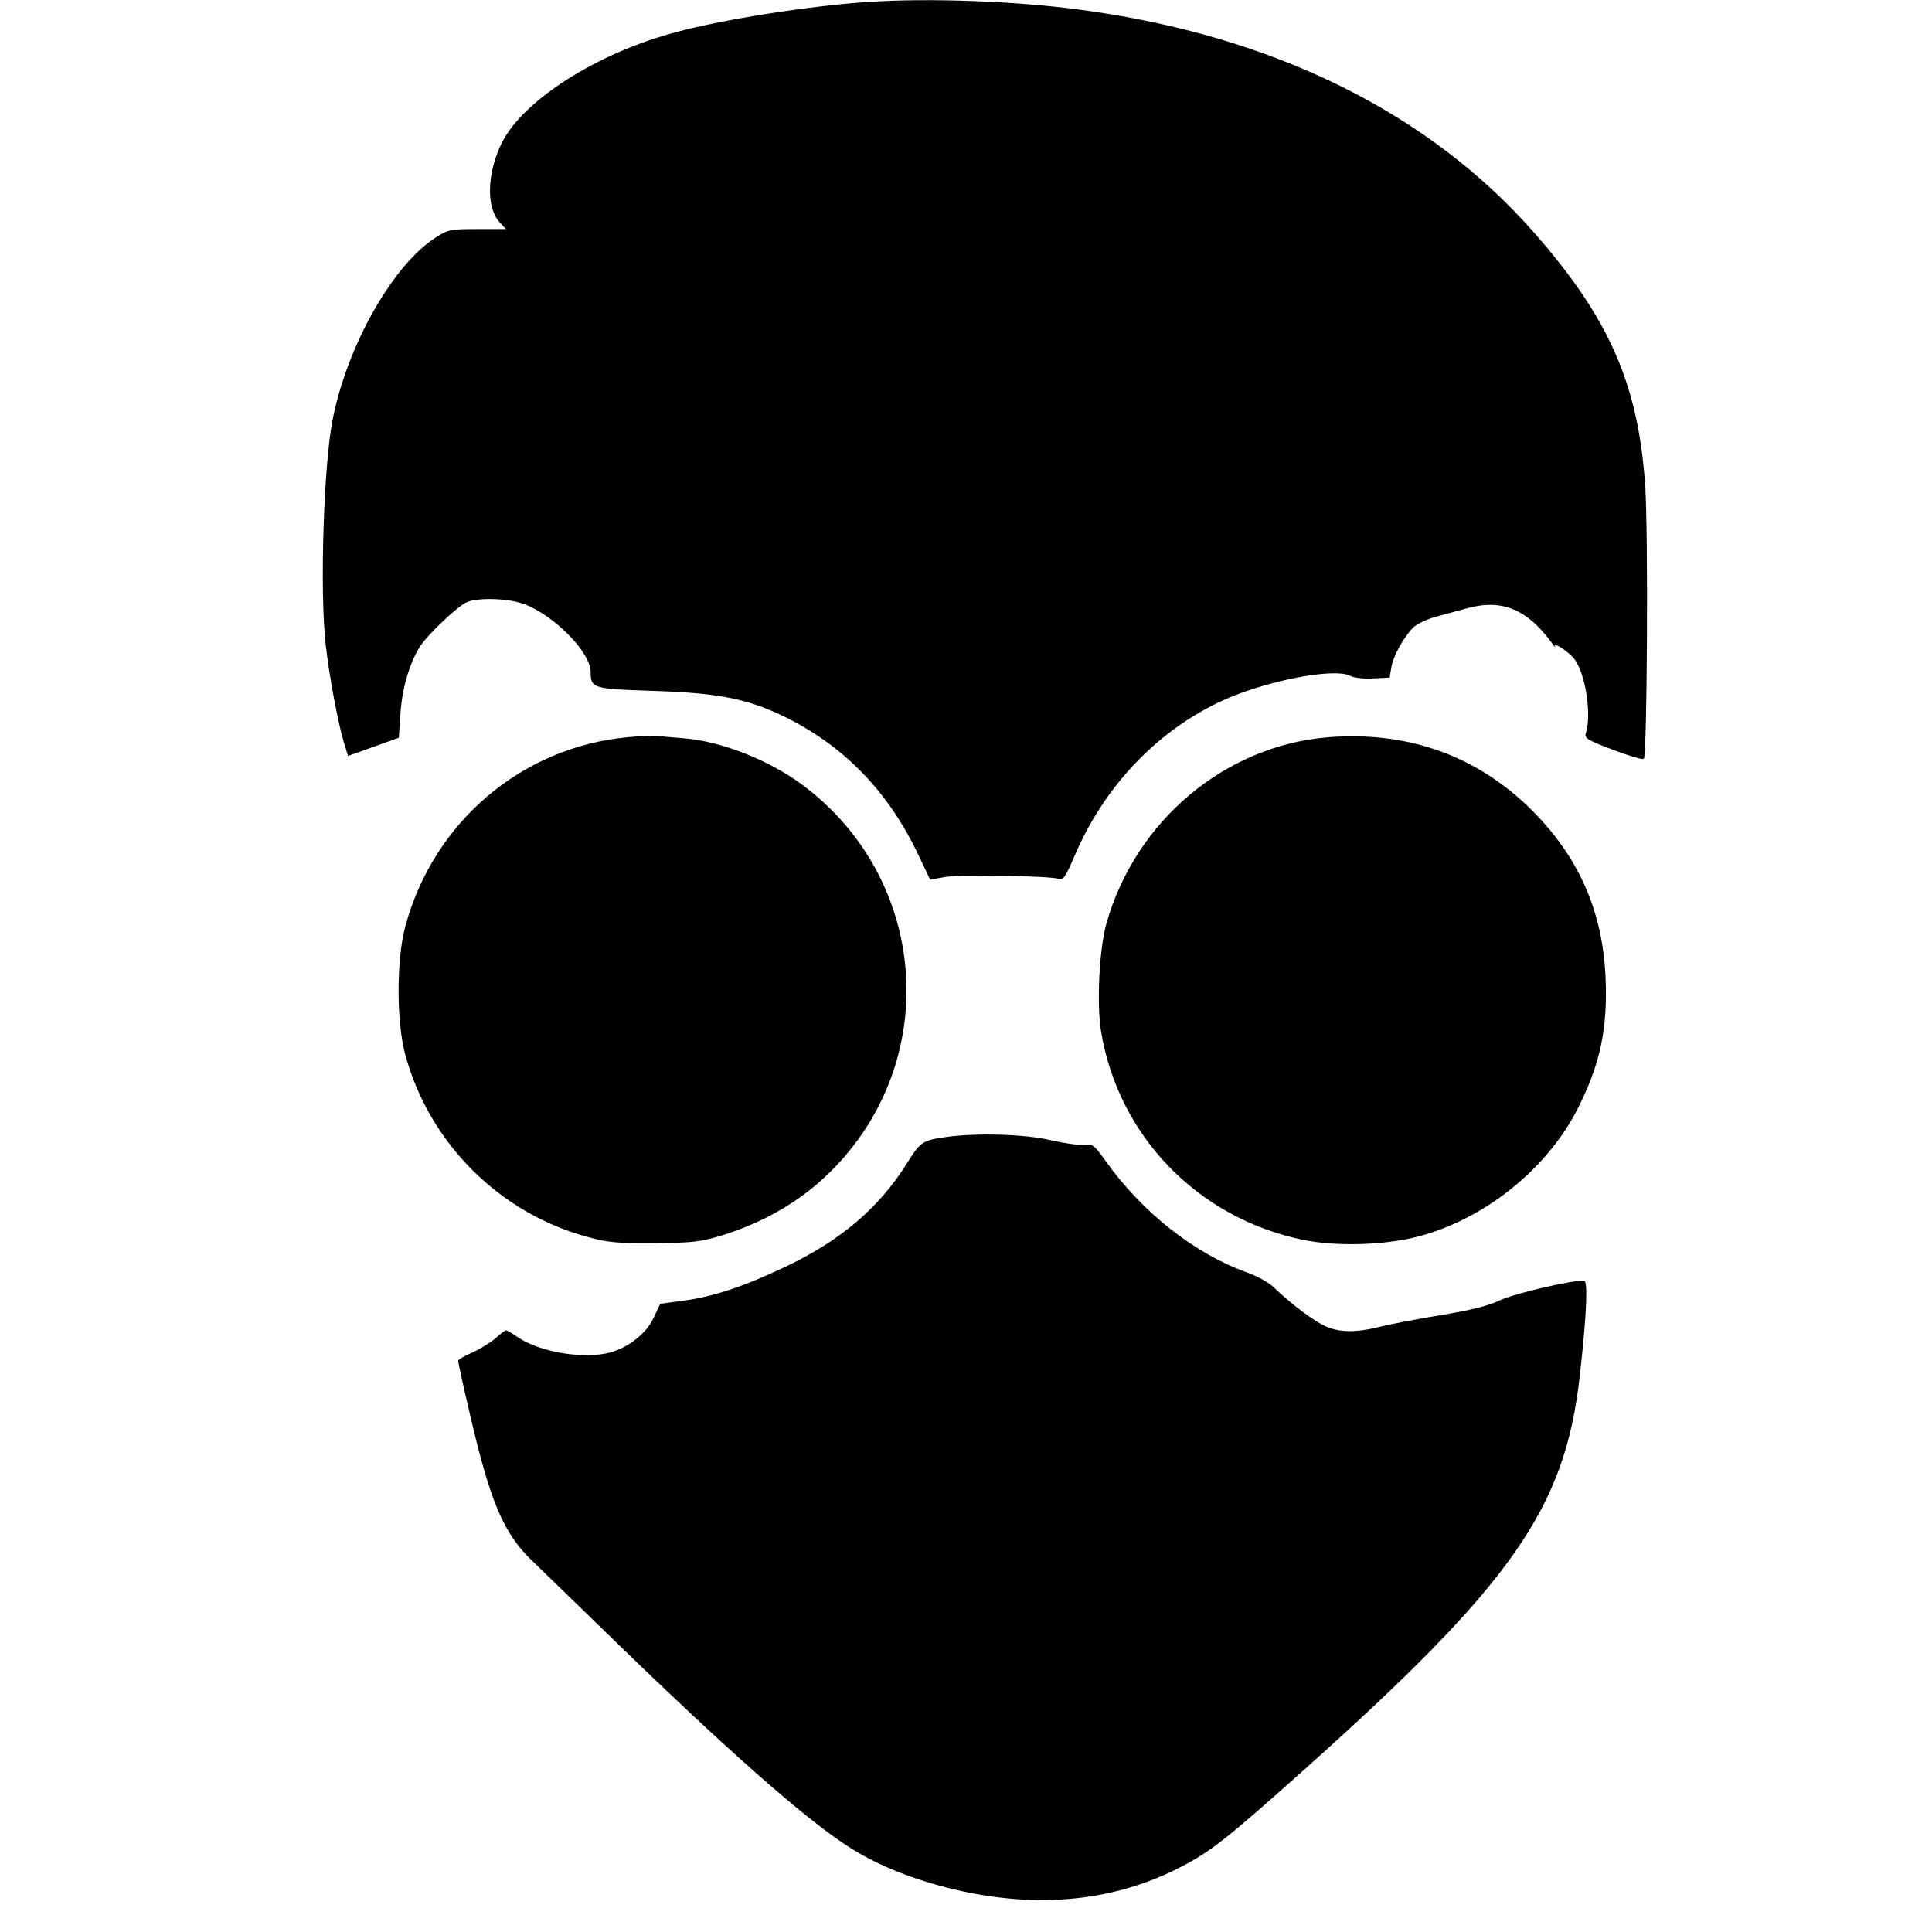
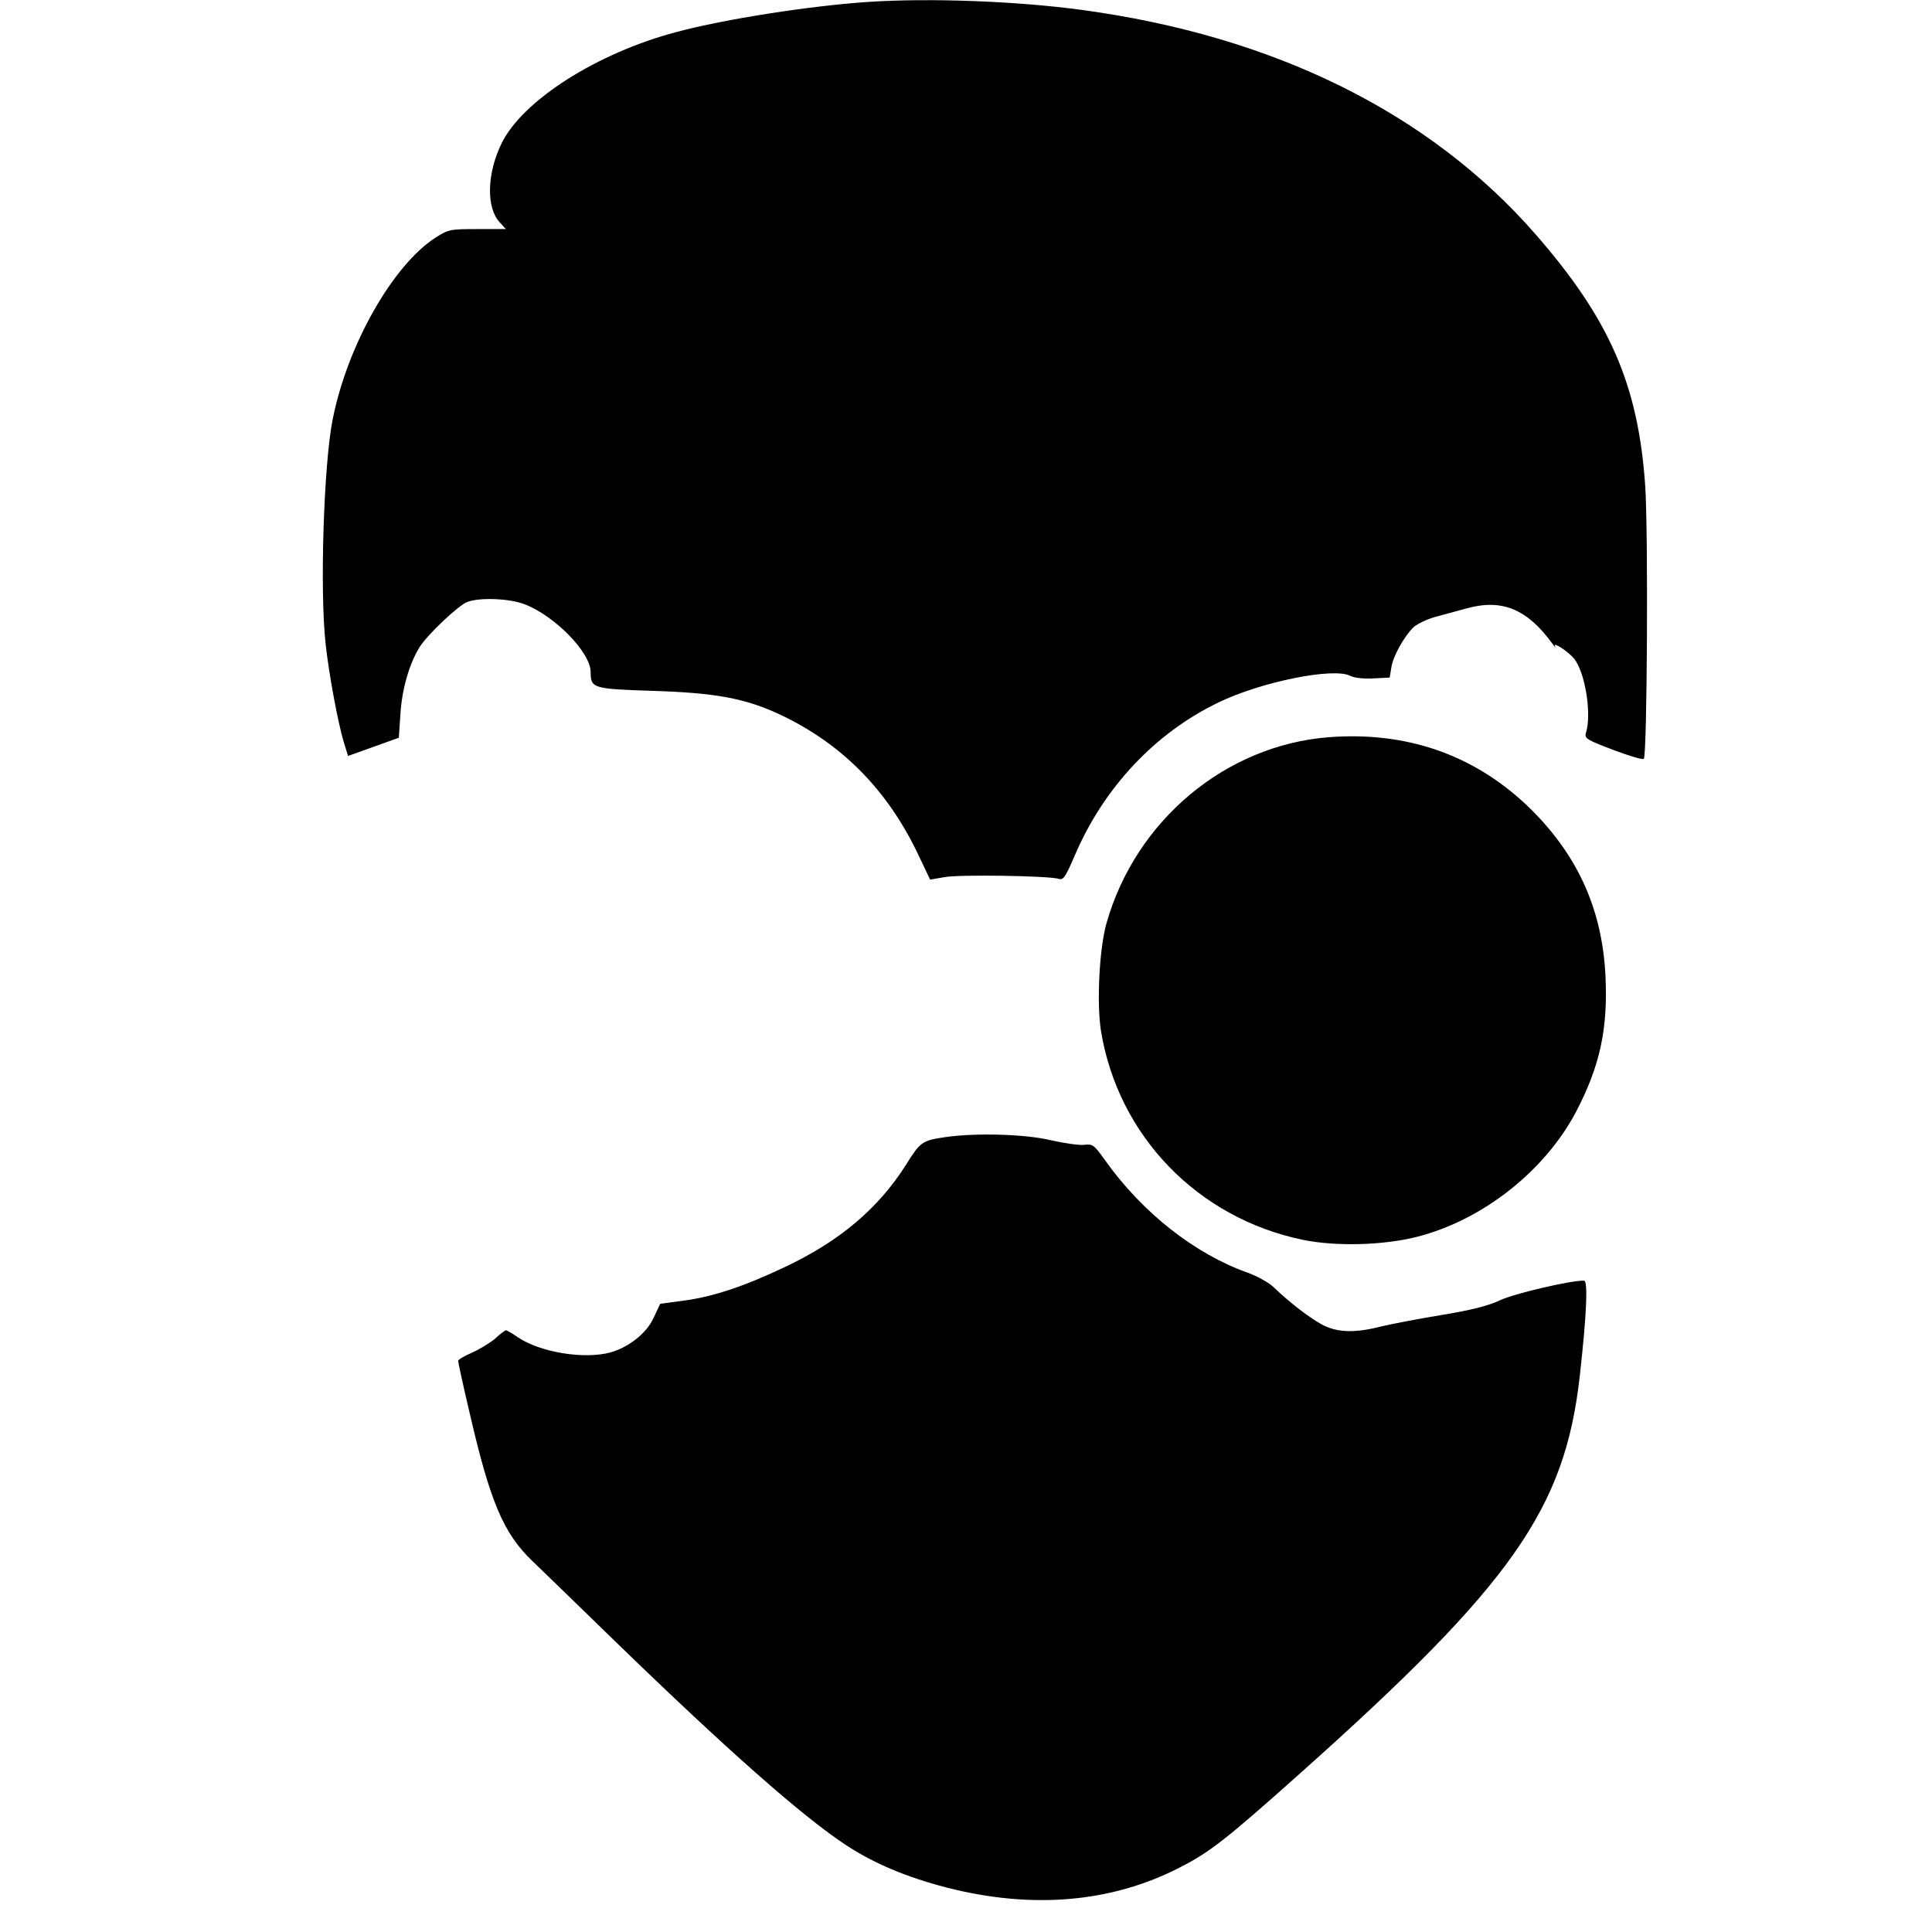
<svg xmlns="http://www.w3.org/2000/svg" version="1.0" width="700pt" height="700pt" viewBox="0 0 700 700" preserveAspectRatio="xMidYMid meet">
  <g transform="translate(0,700) scale(0.1,-0.1)" fill="#000000" stroke="none">
    <path d="M3145 6993 c-209 -14 -519 -62 -694 -109 -288 -76 -558 -248 -634 -404 -53 -109 -56 -233 -6 -286 l22 -24 -103 0 c-98 0 -105 -1 -152 -31 -154 -99 -318 -387 -372 -655 -33 -161 -48 -624 -26 -819 12 -109 44 -281 65 -352 l16 -52 92 33 92 33 6 89 c6 89 32 179 69 239 28 45 141 152 173 164 45 17 151 13 207 -8 110 -42 240 -175 240 -246 0 -59 9 -61 222 -68 230 -7 337 -27 462 -85 228 -107 395 -277 507 -517 l39 -82 52 9 c53 10 376 5 413 -6 17 -6 25 5 58 82 105 247 291 446 522 557 155 75 418 128 478 96 13 -7 49 -11 82 -9 l60 3 6 36 c6 42 47 114 81 147 14 12 49 29 79 37 30 8 81 22 114 31 127 35 218 -3 308 -126 10 -14 15 -19 11 -11 -9 17 45 -17 68 -44 41 -48 66 -202 44 -271 -6 -19 4 -25 99 -61 58 -22 108 -37 111 -32 12 20 16 819 5 987 -25 368 -129 606 -399 915 -384 439 -947 717 -1642 811 -235 32 -553 44 -775 29z" />
-     <path d="M2275 4329 c-384 -35 -704 -307 -806 -684 -33 -118 -33 -346 -1 -465 86 -320 341 -576 662 -662 72 -20 108 -23 240 -22 138 1 165 4 243 27 165 51 303 134 413 249 388 405 332 1051 -121 1386 -121 89 -294 157 -428 167 -40 3 -83 7 -97 9 -14 1 -61 -1 -105 -5z" />
    <path d="M4815 4329 c-374 -29 -700 -301 -806 -674 -26 -92 -36 -288 -20 -390 62 -380 350 -678 731 -757 120 -25 294 -20 415 11 238 61 463 239 576 454 86 165 115 299 106 490 -12 248 -105 449 -289 623 -195 182 -435 264 -713 243z" />
    <path d="M3425 2880 c-84 -12 -91 -18 -141 -98 -100 -159 -241 -279 -441 -373 -147 -70 -259 -107 -363 -121 l-88 -12 -24 -51 c-25 -55 -89 -106 -156 -125 -95 -26 -255 0 -336 55 -20 14 -39 25 -43 25 -3 0 -21 -13 -39 -30 -19 -16 -57 -39 -84 -51 -28 -12 -50 -25 -50 -30 0 -5 18 -89 41 -186 75 -325 123 -439 229 -540 36 -35 171 -165 300 -291 404 -392 677 -633 835 -737 102 -67 219 -116 365 -154 309 -79 597 -55 845 73 108 55 167 101 438 343 766 684 957 955 1011 1439 25 224 30 344 15 344 -49 1 -253 -47 -304 -71 -42 -20 -105 -36 -215 -54 -85 -14 -184 -33 -220 -42 -95 -24 -159 -21 -214 10 -48 27 -117 81 -170 132 -17 17 -60 41 -96 54 -191 68 -381 217 -516 407 -40 56 -45 60 -76 56 -19 -2 -73 6 -122 17 -91 22 -272 27 -381 11z" />
  </g>
</svg>